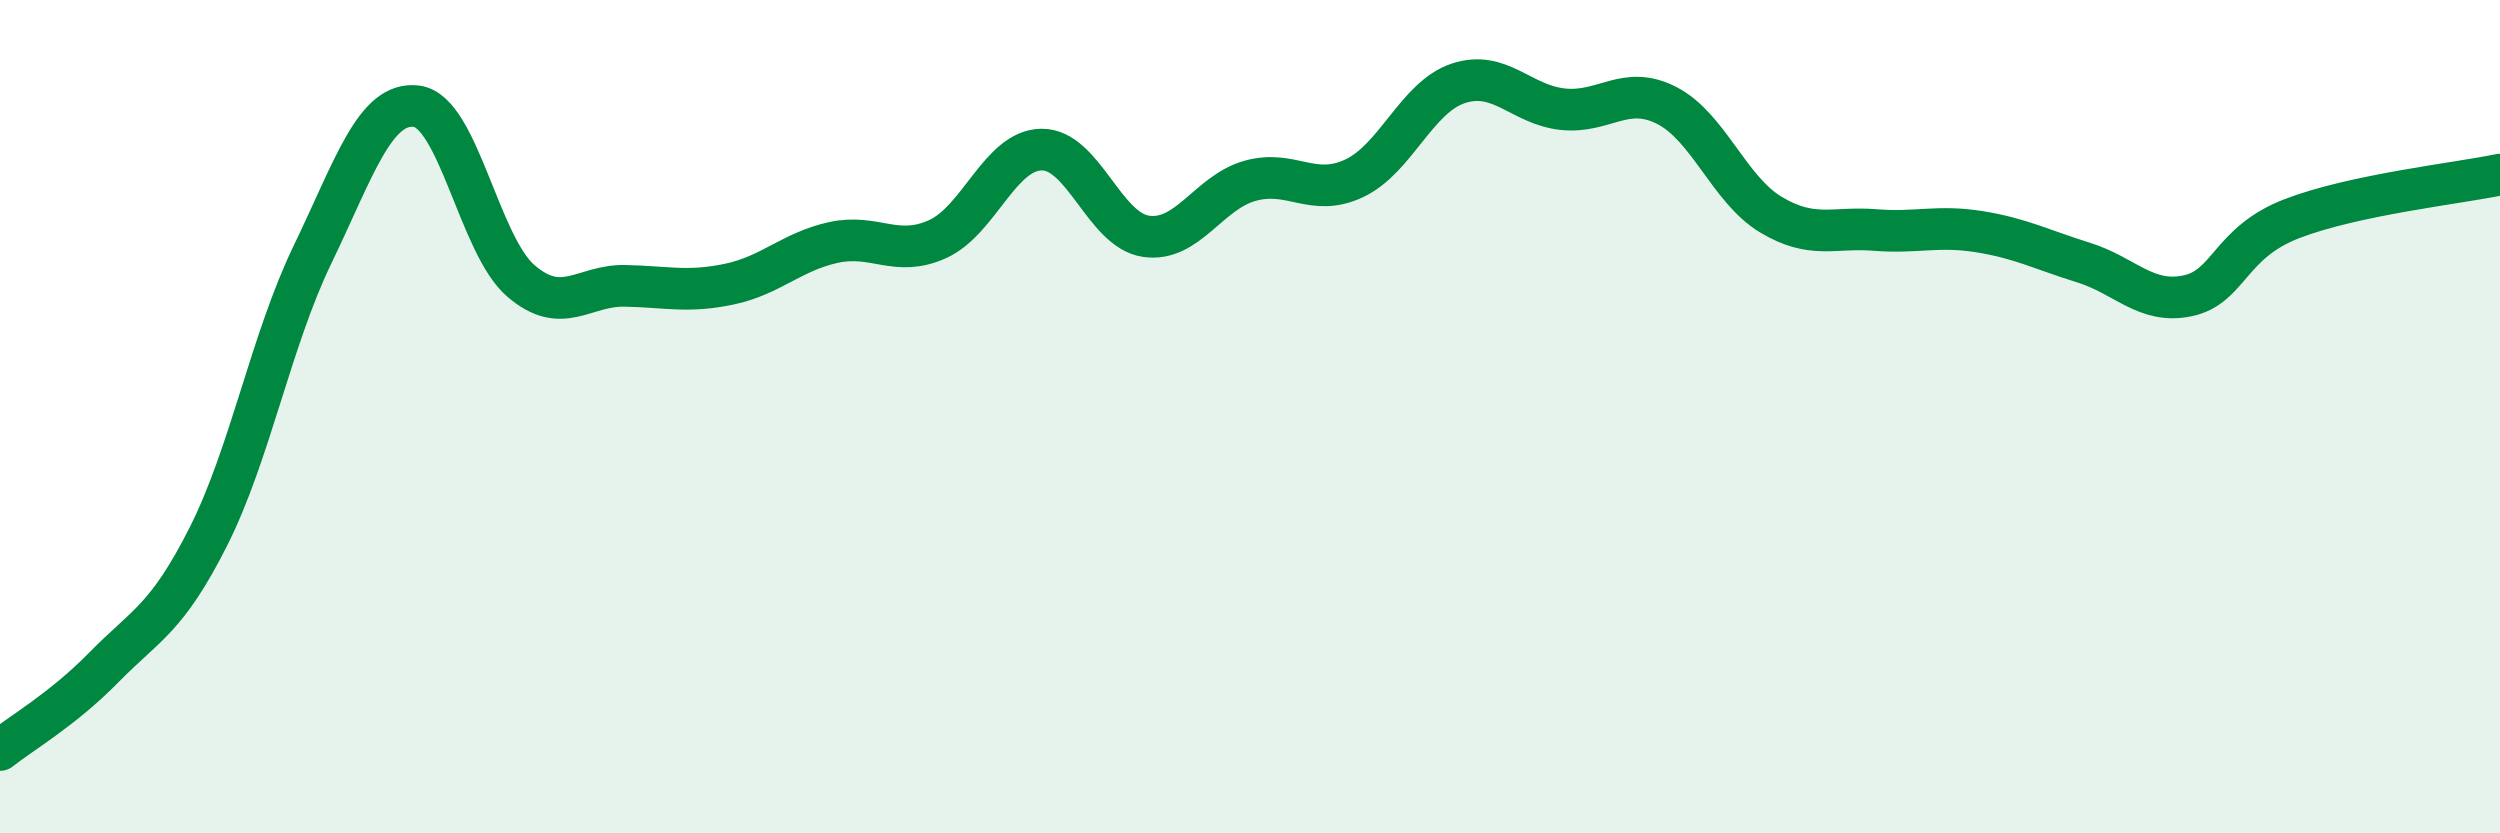
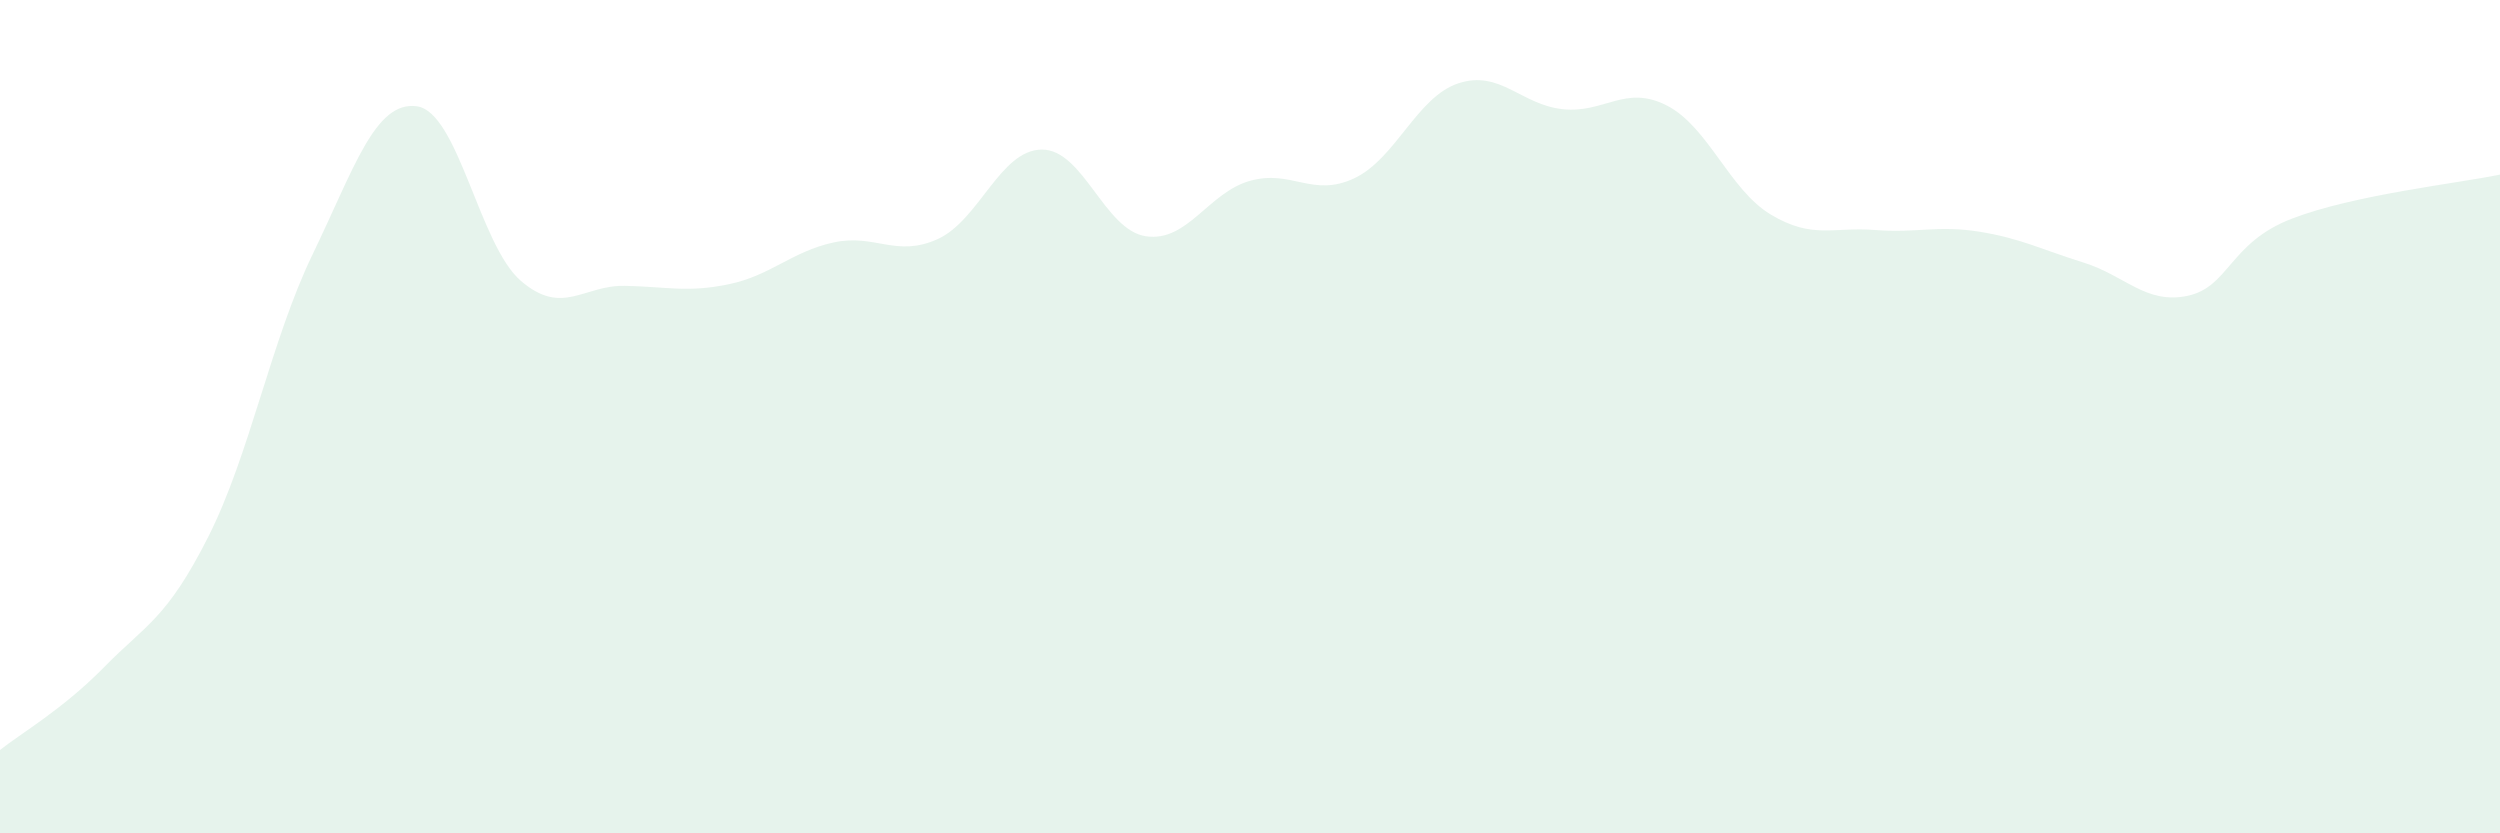
<svg xmlns="http://www.w3.org/2000/svg" width="60" height="20" viewBox="0 0 60 20">
  <path d="M 0,18 C 0.5,17.6 1.5,17.03 2.5,16.01 C 3.5,14.99 4,14.86 5,12.88 C 6,10.9 6.5,8.18 7.5,6.11 C 8.5,4.04 9,2.42 10,2.55 C 11,2.68 11.5,5.88 12.5,6.74 C 13.5,7.6 14,6.84 15,6.86 C 16,6.88 16.5,7.03 17.5,6.82 C 18.5,6.61 19,6.04 20,5.82 C 21,5.6 21.5,6.19 22.5,5.74 C 23.5,5.29 24,3.6 25,3.59 C 26,3.58 26.5,5.52 27.5,5.67 C 28.5,5.82 29,4.62 30,4.34 C 31,4.06 31.5,4.75 32.5,4.28 C 33.5,3.81 34,2.33 35,2 C 36,1.67 36.5,2.51 37.5,2.62 C 38.5,2.73 39,2.02 40,2.53 C 41,3.04 41.5,4.55 42.5,5.15 C 43.5,5.75 44,5.44 45,5.52 C 46,5.6 46.5,5.4 47.5,5.56 C 48.5,5.72 49,5.99 50,6.3 C 51,6.61 51.5,7.31 52.5,7.1 C 53.5,6.89 53.5,5.83 55,5.25 C 56.5,4.67 59,4.4 60,4.19L60 20L0 20Z" fill="#008740" opacity="0.1" stroke-linecap="round" stroke-linejoin="round" />
-   <path d="M 0,18 C 0.5,17.6 1.5,17.03 2.5,16.01 C 3.5,14.99 4,14.86 5,12.88 C 6,10.9 6.5,8.18 7.5,6.11 C 8.5,4.04 9,2.42 10,2.55 C 11,2.68 11.5,5.88 12.5,6.74 C 13.5,7.6 14,6.84 15,6.86 C 16,6.88 16.5,7.03 17.5,6.82 C 18.5,6.61 19,6.04 20,5.82 C 21,5.6 21.5,6.19 22.5,5.74 C 23.5,5.29 24,3.6 25,3.59 C 26,3.58 26.5,5.52 27.5,5.67 C 28.5,5.82 29,4.62 30,4.34 C 31,4.06 31.5,4.75 32.5,4.28 C 33.5,3.81 34,2.33 35,2 C 36,1.67 36.5,2.51 37.5,2.62 C 38.5,2.73 39,2.02 40,2.53 C 41,3.04 41.5,4.55 42.5,5.15 C 43.5,5.75 44,5.44 45,5.52 C 46,5.6 46.5,5.4 47.5,5.56 C 48.5,5.72 49,5.99 50,6.3 C 51,6.61 51.5,7.31 52.5,7.1 C 53.5,6.89 53.5,5.83 55,5.25 C 56.5,4.67 59,4.4 60,4.19" stroke="#008740" stroke-width="1" fill="none" stroke-linecap="round" stroke-linejoin="round" />
</svg>